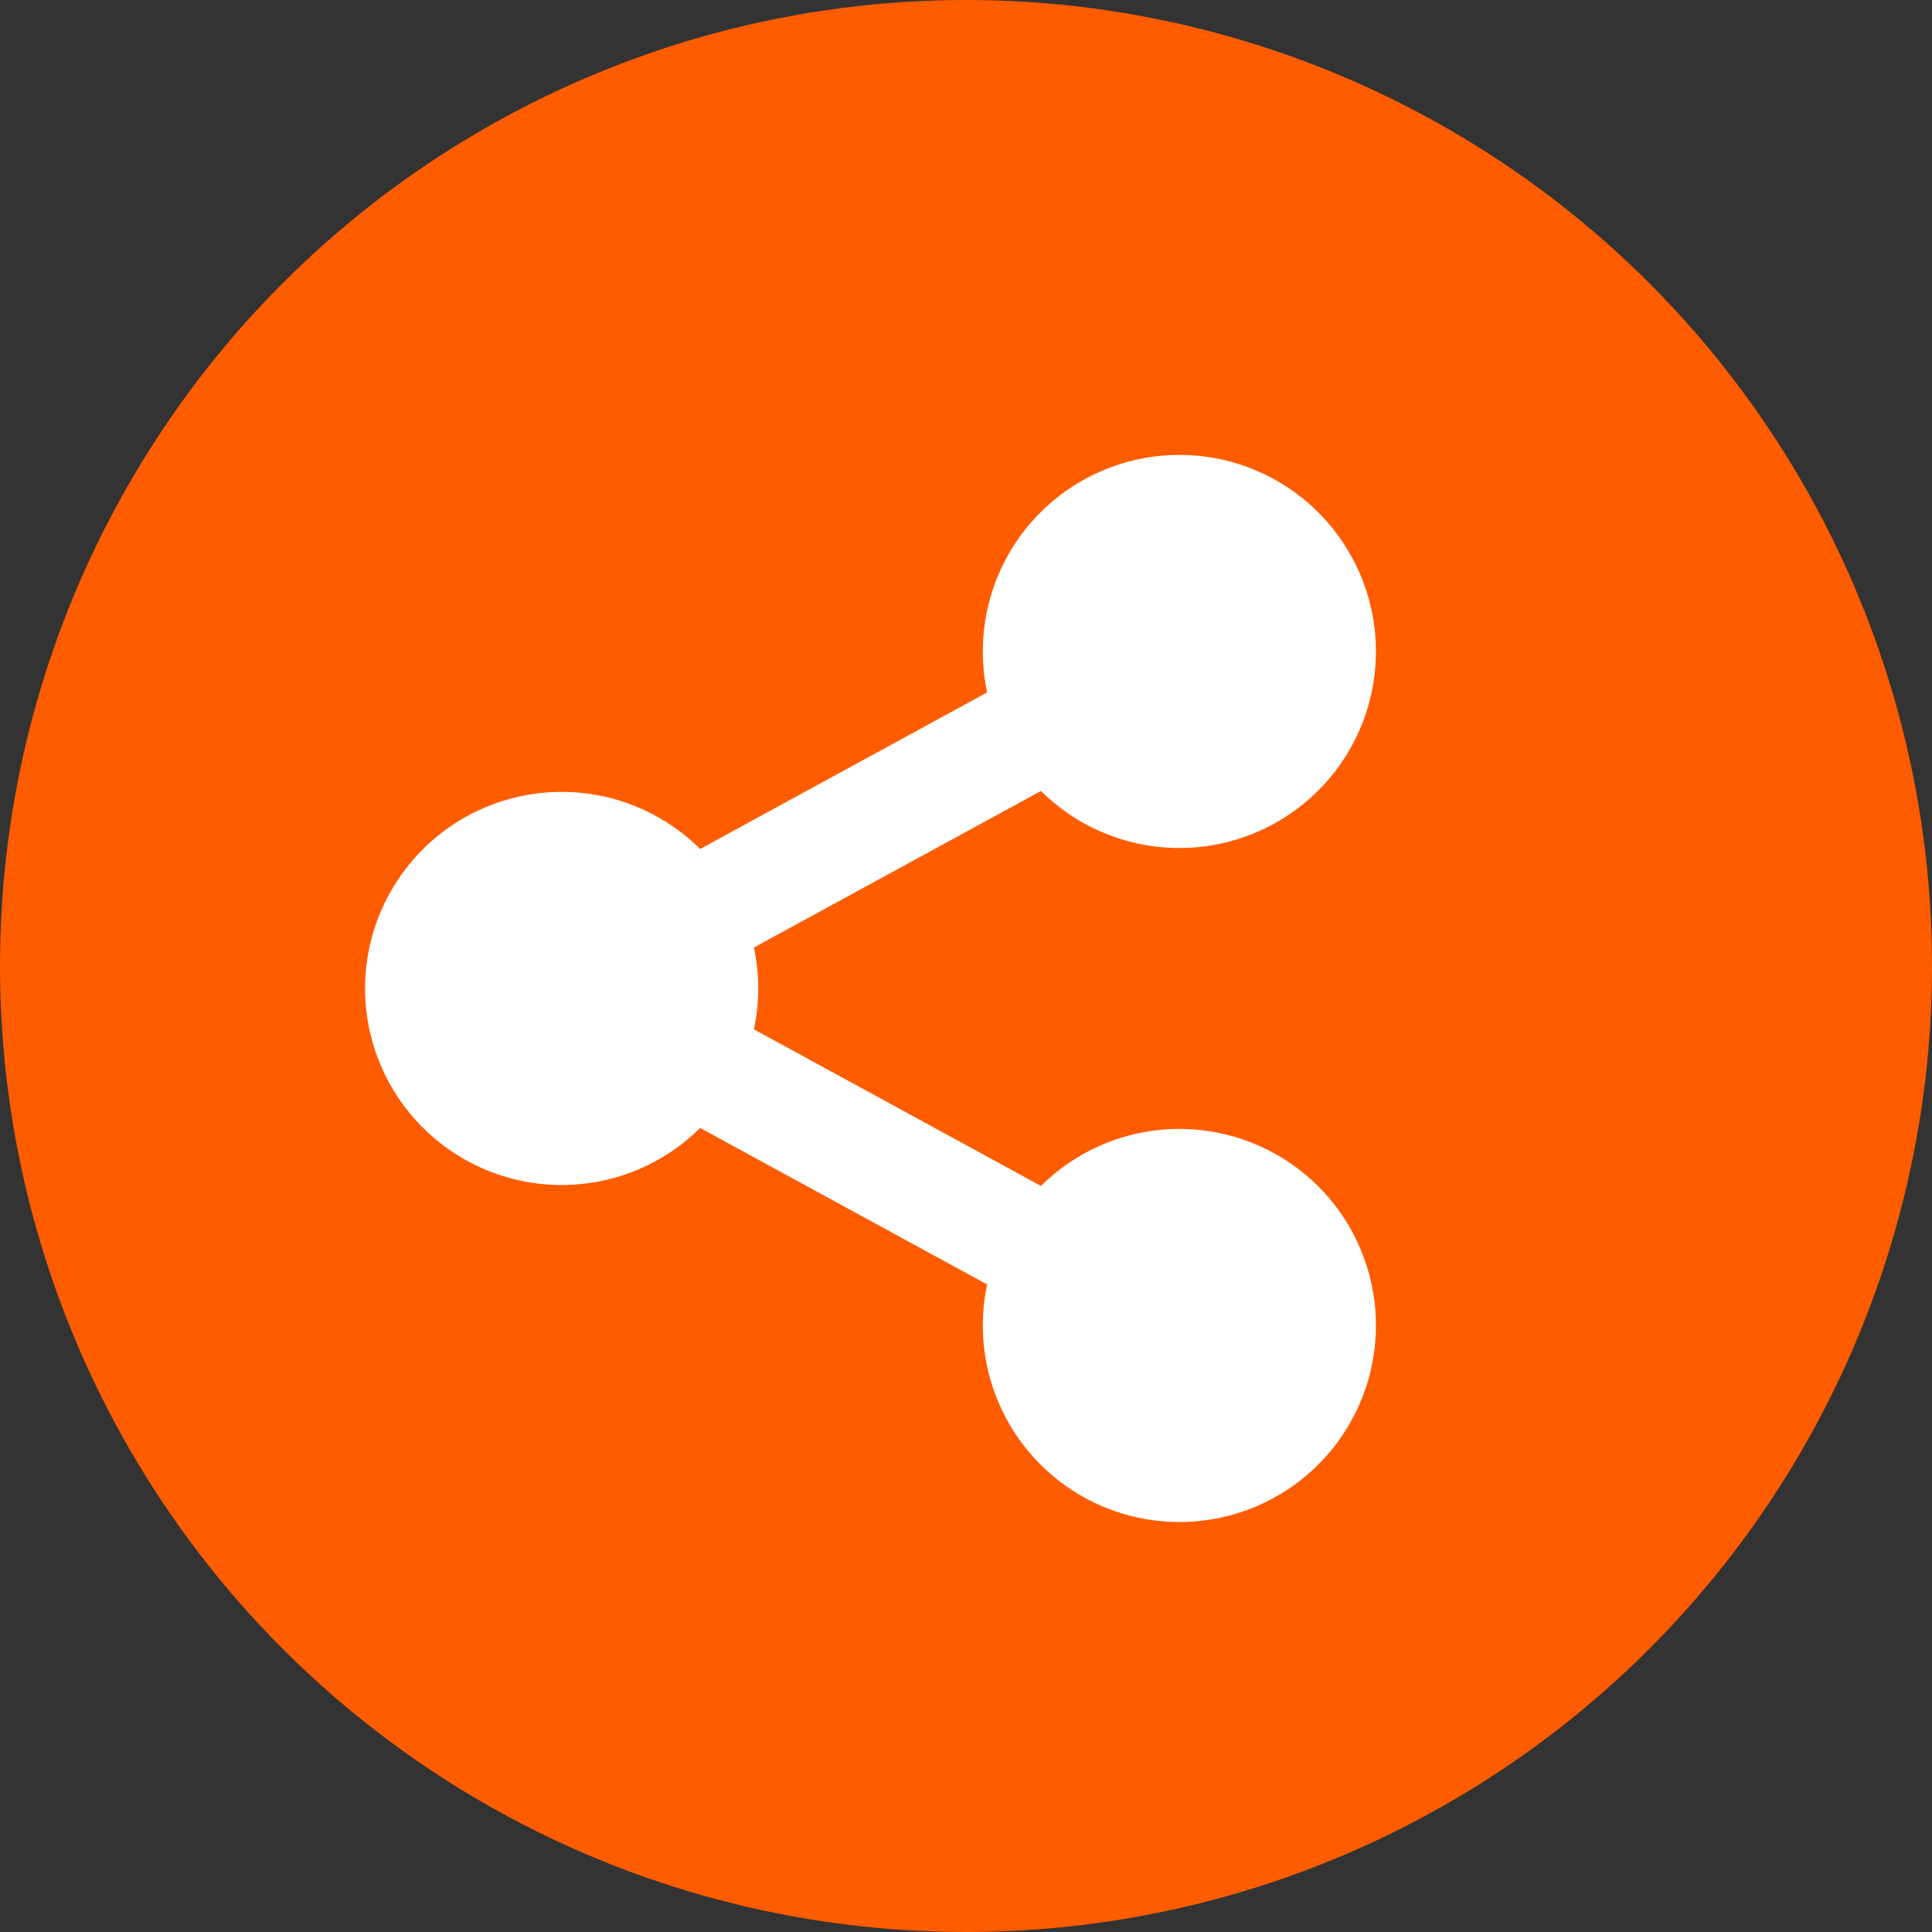
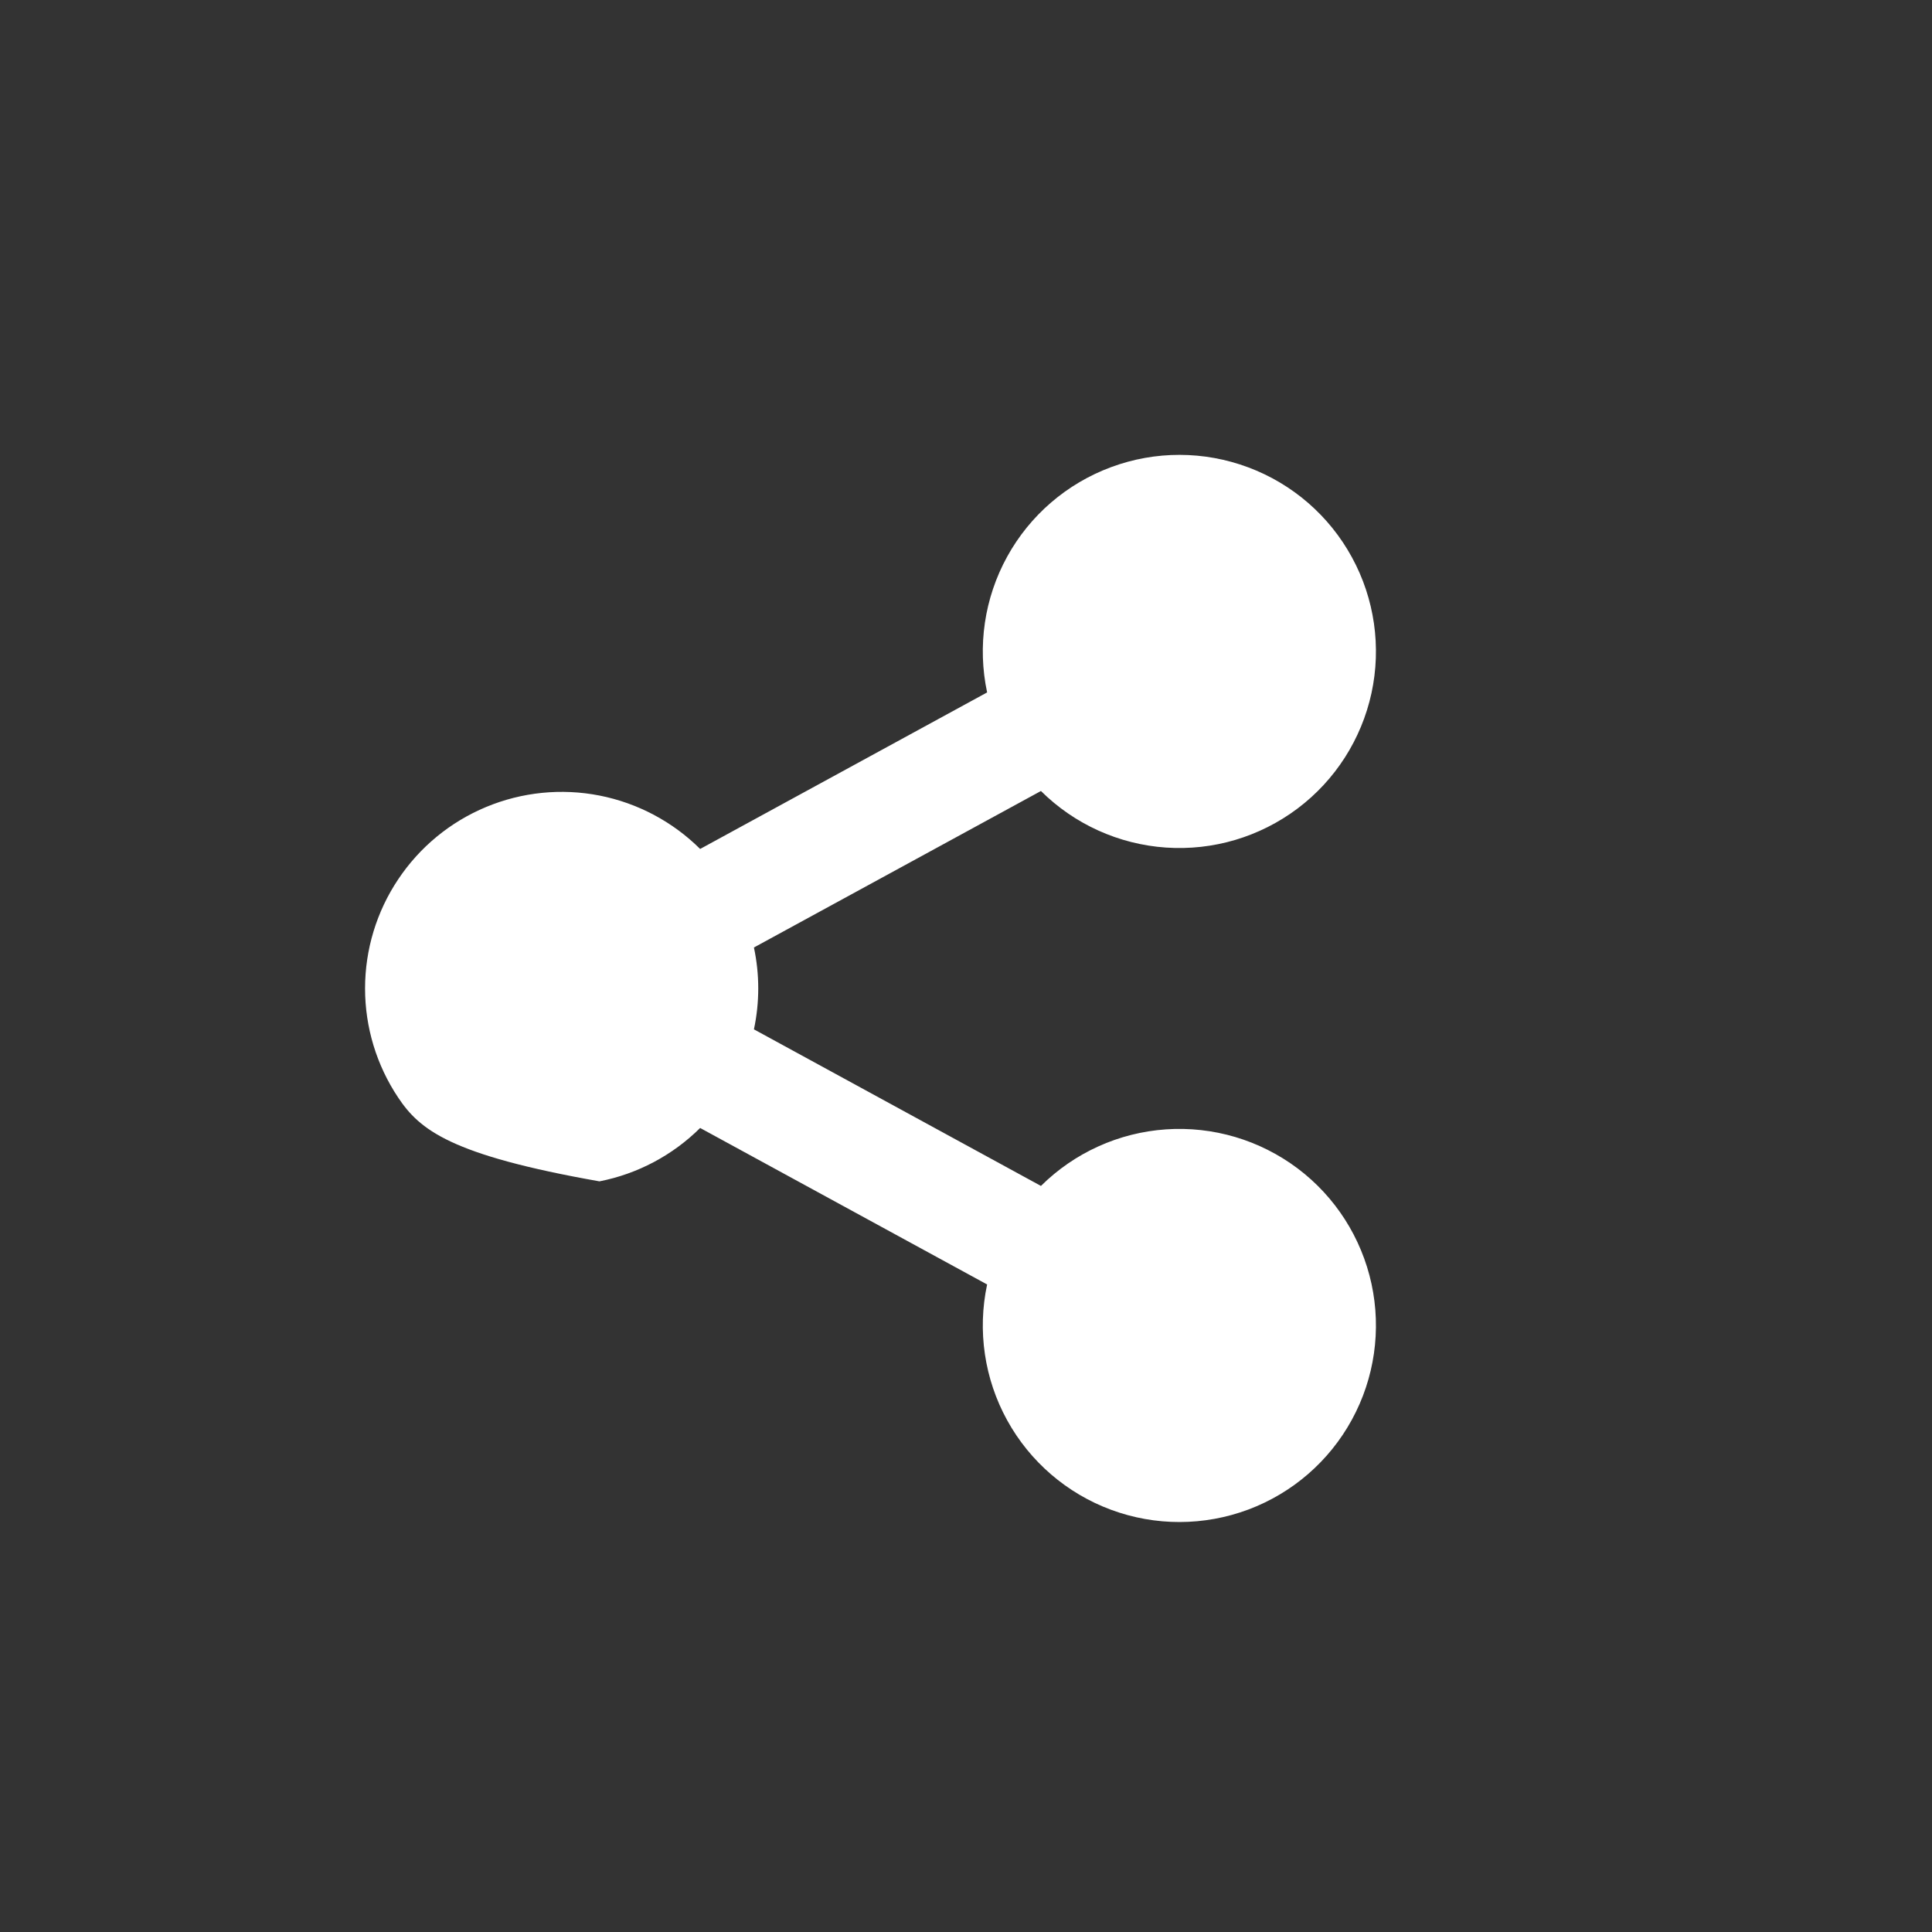
<svg xmlns="http://www.w3.org/2000/svg" width="43" height="43" viewBox="0 0 43 43" fill="none">
  <rect x="0" y="0" width="43" height="43" fill="#333333" stroke="none" />
-   <circle cx="21.5" cy="21.5" r="21.5" fill="#FF5C00" />
-   <path d="M21.97 28.588L15.583 25.105C14.97 25.713 14.19 26.127 13.342 26.293C12.494 26.459 11.616 26.371 10.819 26.039C10.021 25.707 9.34 25.146 8.861 24.427C8.381 23.708 8.125 22.864 8.125 22C8.125 21.136 8.381 20.291 8.861 19.573C9.34 18.854 10.021 18.293 10.819 17.961C11.616 17.629 12.494 17.54 13.342 17.706C14.19 17.873 14.97 18.286 15.583 18.895L21.97 15.411C21.751 14.383 21.909 13.311 22.416 12.39C22.922 11.469 23.744 10.762 24.729 10.397C25.715 10.031 26.798 10.033 27.783 10.402C28.767 10.77 29.586 11.48 30.089 12.403C30.593 13.325 30.747 14.398 30.525 15.425C30.302 16.452 29.718 17.365 28.878 17.996C28.037 18.628 26.998 18.936 25.95 18.864C24.901 18.792 23.914 18.345 23.168 17.605L16.78 21.088C16.908 21.689 16.908 22.309 16.78 22.91L23.168 26.395C23.914 25.655 24.901 25.208 25.95 25.136C26.998 25.064 28.037 25.372 28.878 26.003C29.718 26.634 30.302 27.547 30.525 28.574C30.747 29.601 30.593 30.674 30.089 31.597C29.586 32.519 28.767 33.23 27.783 33.598C26.798 33.966 25.715 33.968 24.729 33.603C23.744 33.238 22.922 32.53 22.416 31.61C21.909 30.689 21.751 29.616 21.97 28.588Z" fill="white" />
+   <path d="M21.97 28.588L15.583 25.105C14.97 25.713 14.19 26.127 13.342 26.293C10.021 25.707 9.34 25.146 8.861 24.427C8.381 23.708 8.125 22.864 8.125 22C8.125 21.136 8.381 20.291 8.861 19.573C9.34 18.854 10.021 18.293 10.819 17.961C11.616 17.629 12.494 17.54 13.342 17.706C14.19 17.873 14.97 18.286 15.583 18.895L21.97 15.411C21.751 14.383 21.909 13.311 22.416 12.39C22.922 11.469 23.744 10.762 24.729 10.397C25.715 10.031 26.798 10.033 27.783 10.402C28.767 10.77 29.586 11.48 30.089 12.403C30.593 13.325 30.747 14.398 30.525 15.425C30.302 16.452 29.718 17.365 28.878 17.996C28.037 18.628 26.998 18.936 25.95 18.864C24.901 18.792 23.914 18.345 23.168 17.605L16.78 21.088C16.908 21.689 16.908 22.309 16.78 22.91L23.168 26.395C23.914 25.655 24.901 25.208 25.95 25.136C26.998 25.064 28.037 25.372 28.878 26.003C29.718 26.634 30.302 27.547 30.525 28.574C30.747 29.601 30.593 30.674 30.089 31.597C29.586 32.519 28.767 33.23 27.783 33.598C26.798 33.966 25.715 33.968 24.729 33.603C23.744 33.238 22.922 32.53 22.416 31.61C21.909 30.689 21.751 29.616 21.97 28.588Z" fill="white" />
</svg>